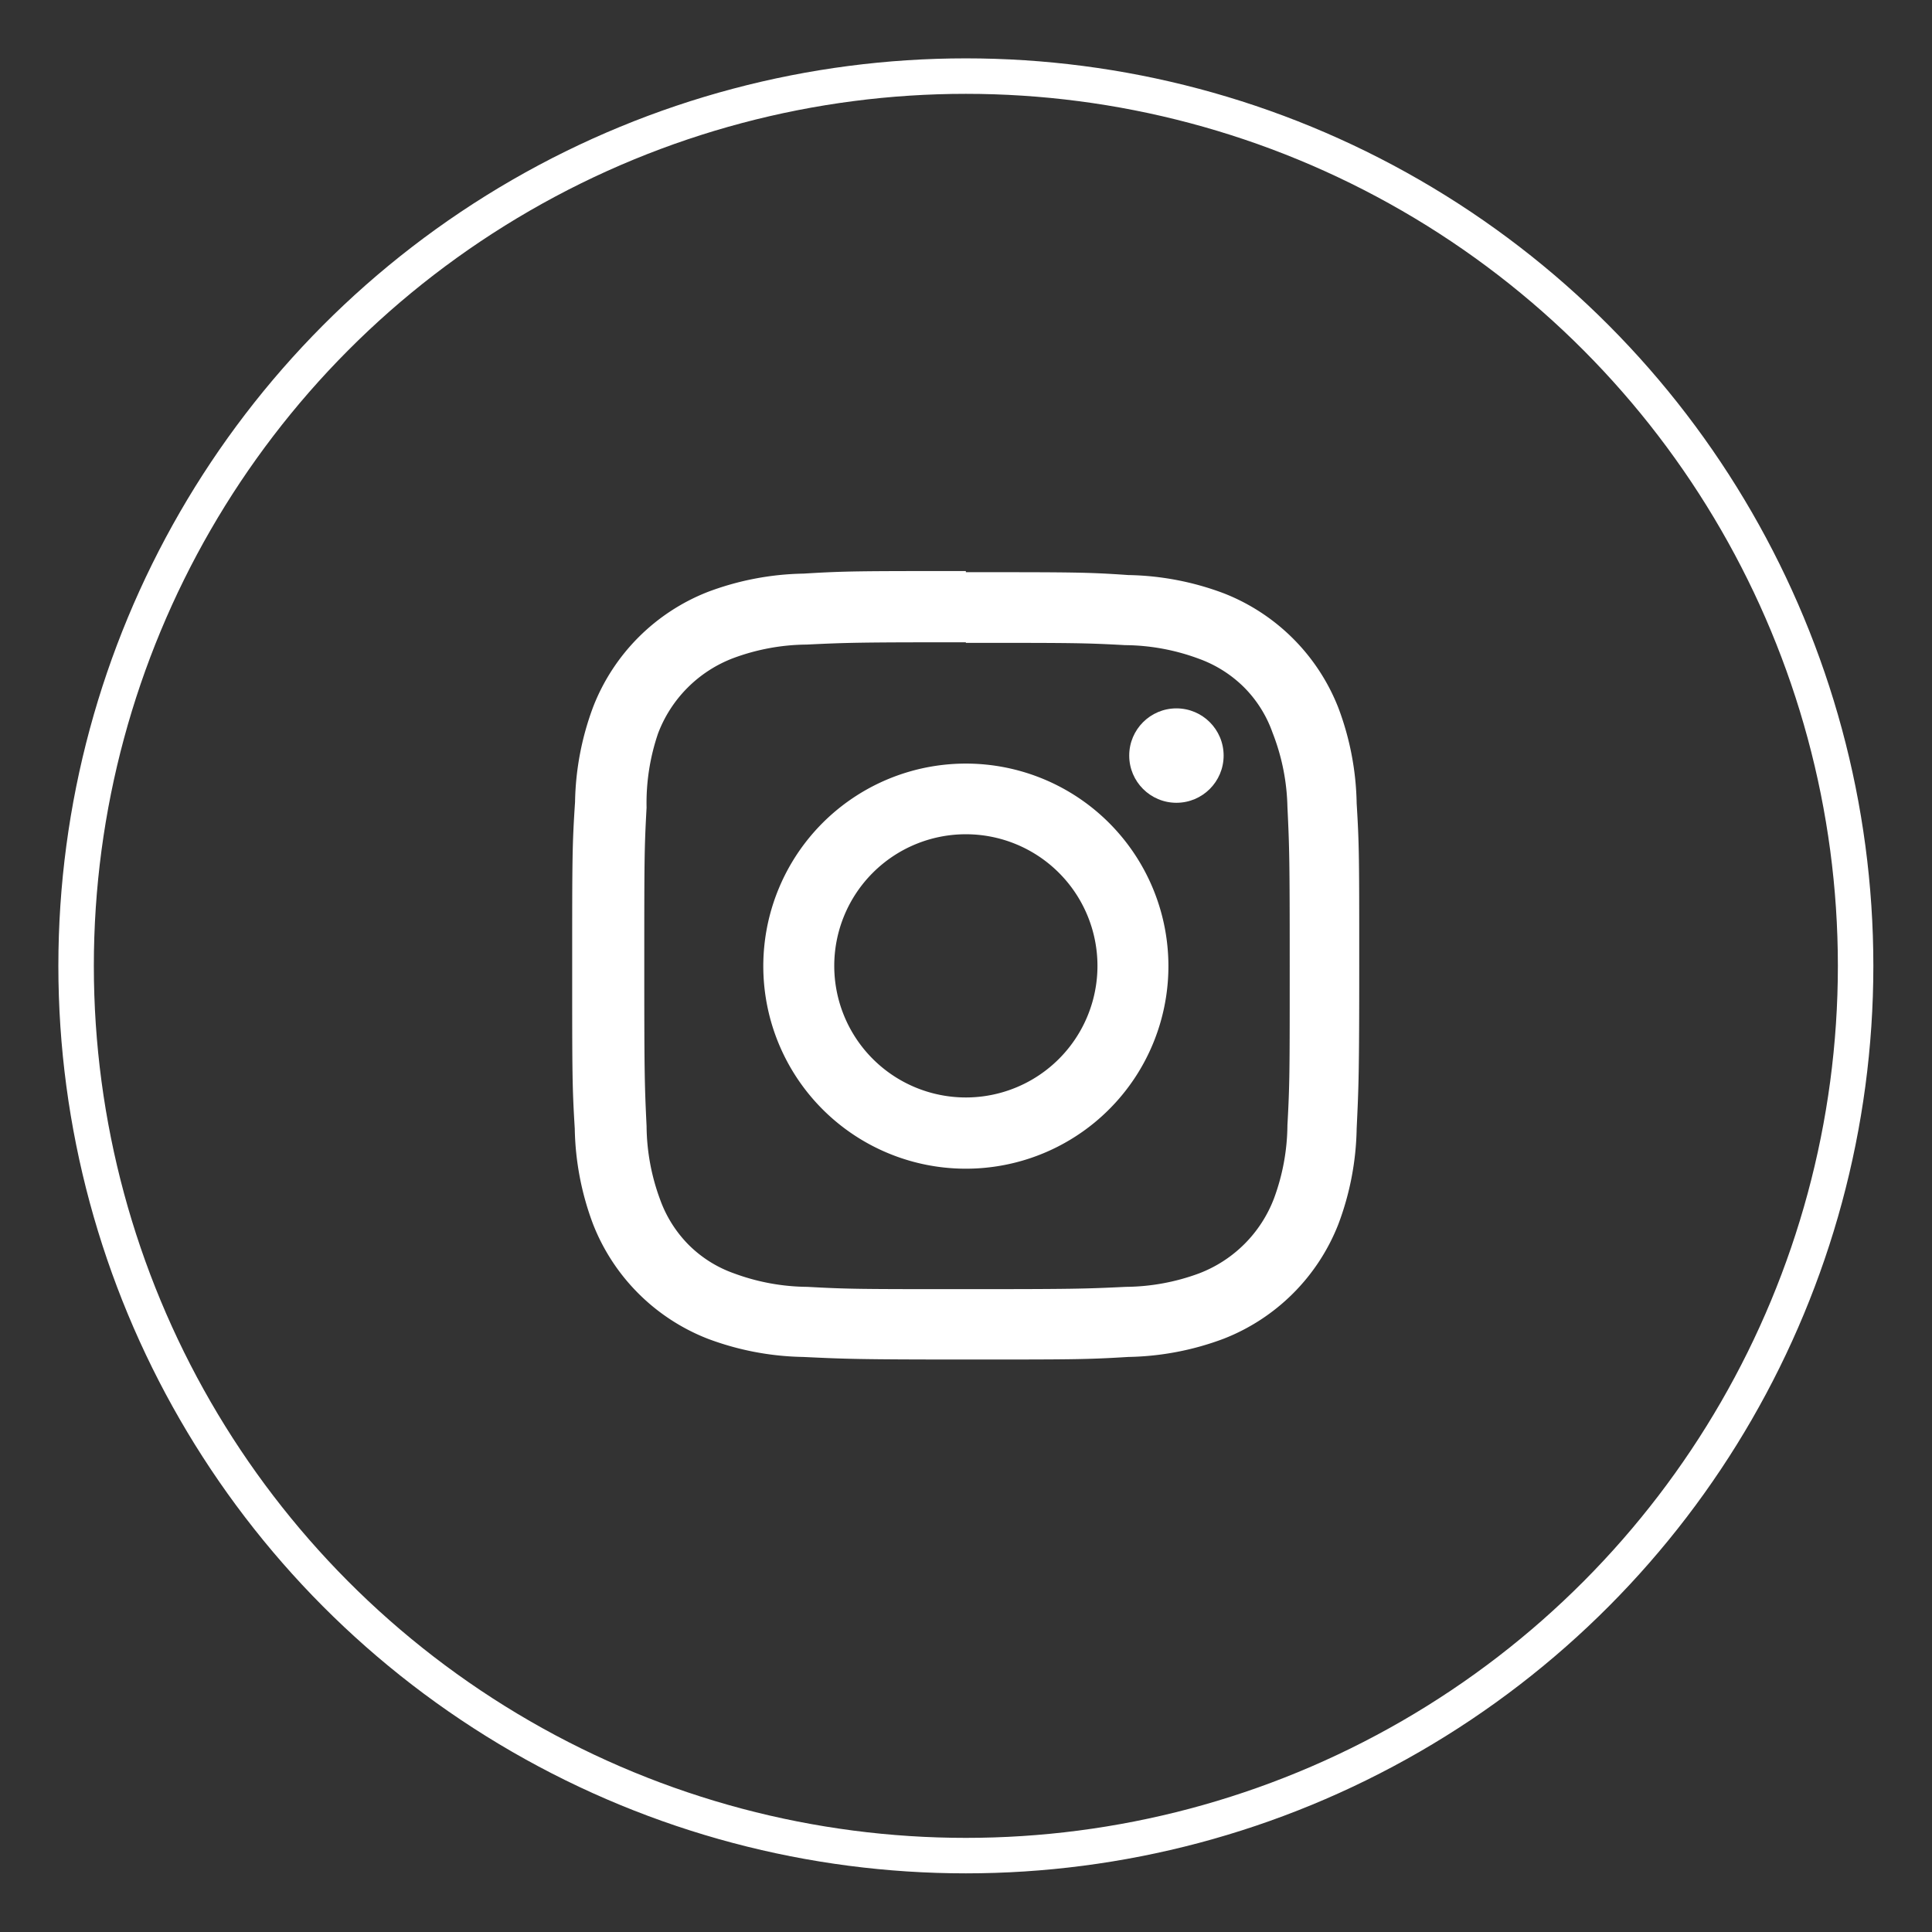
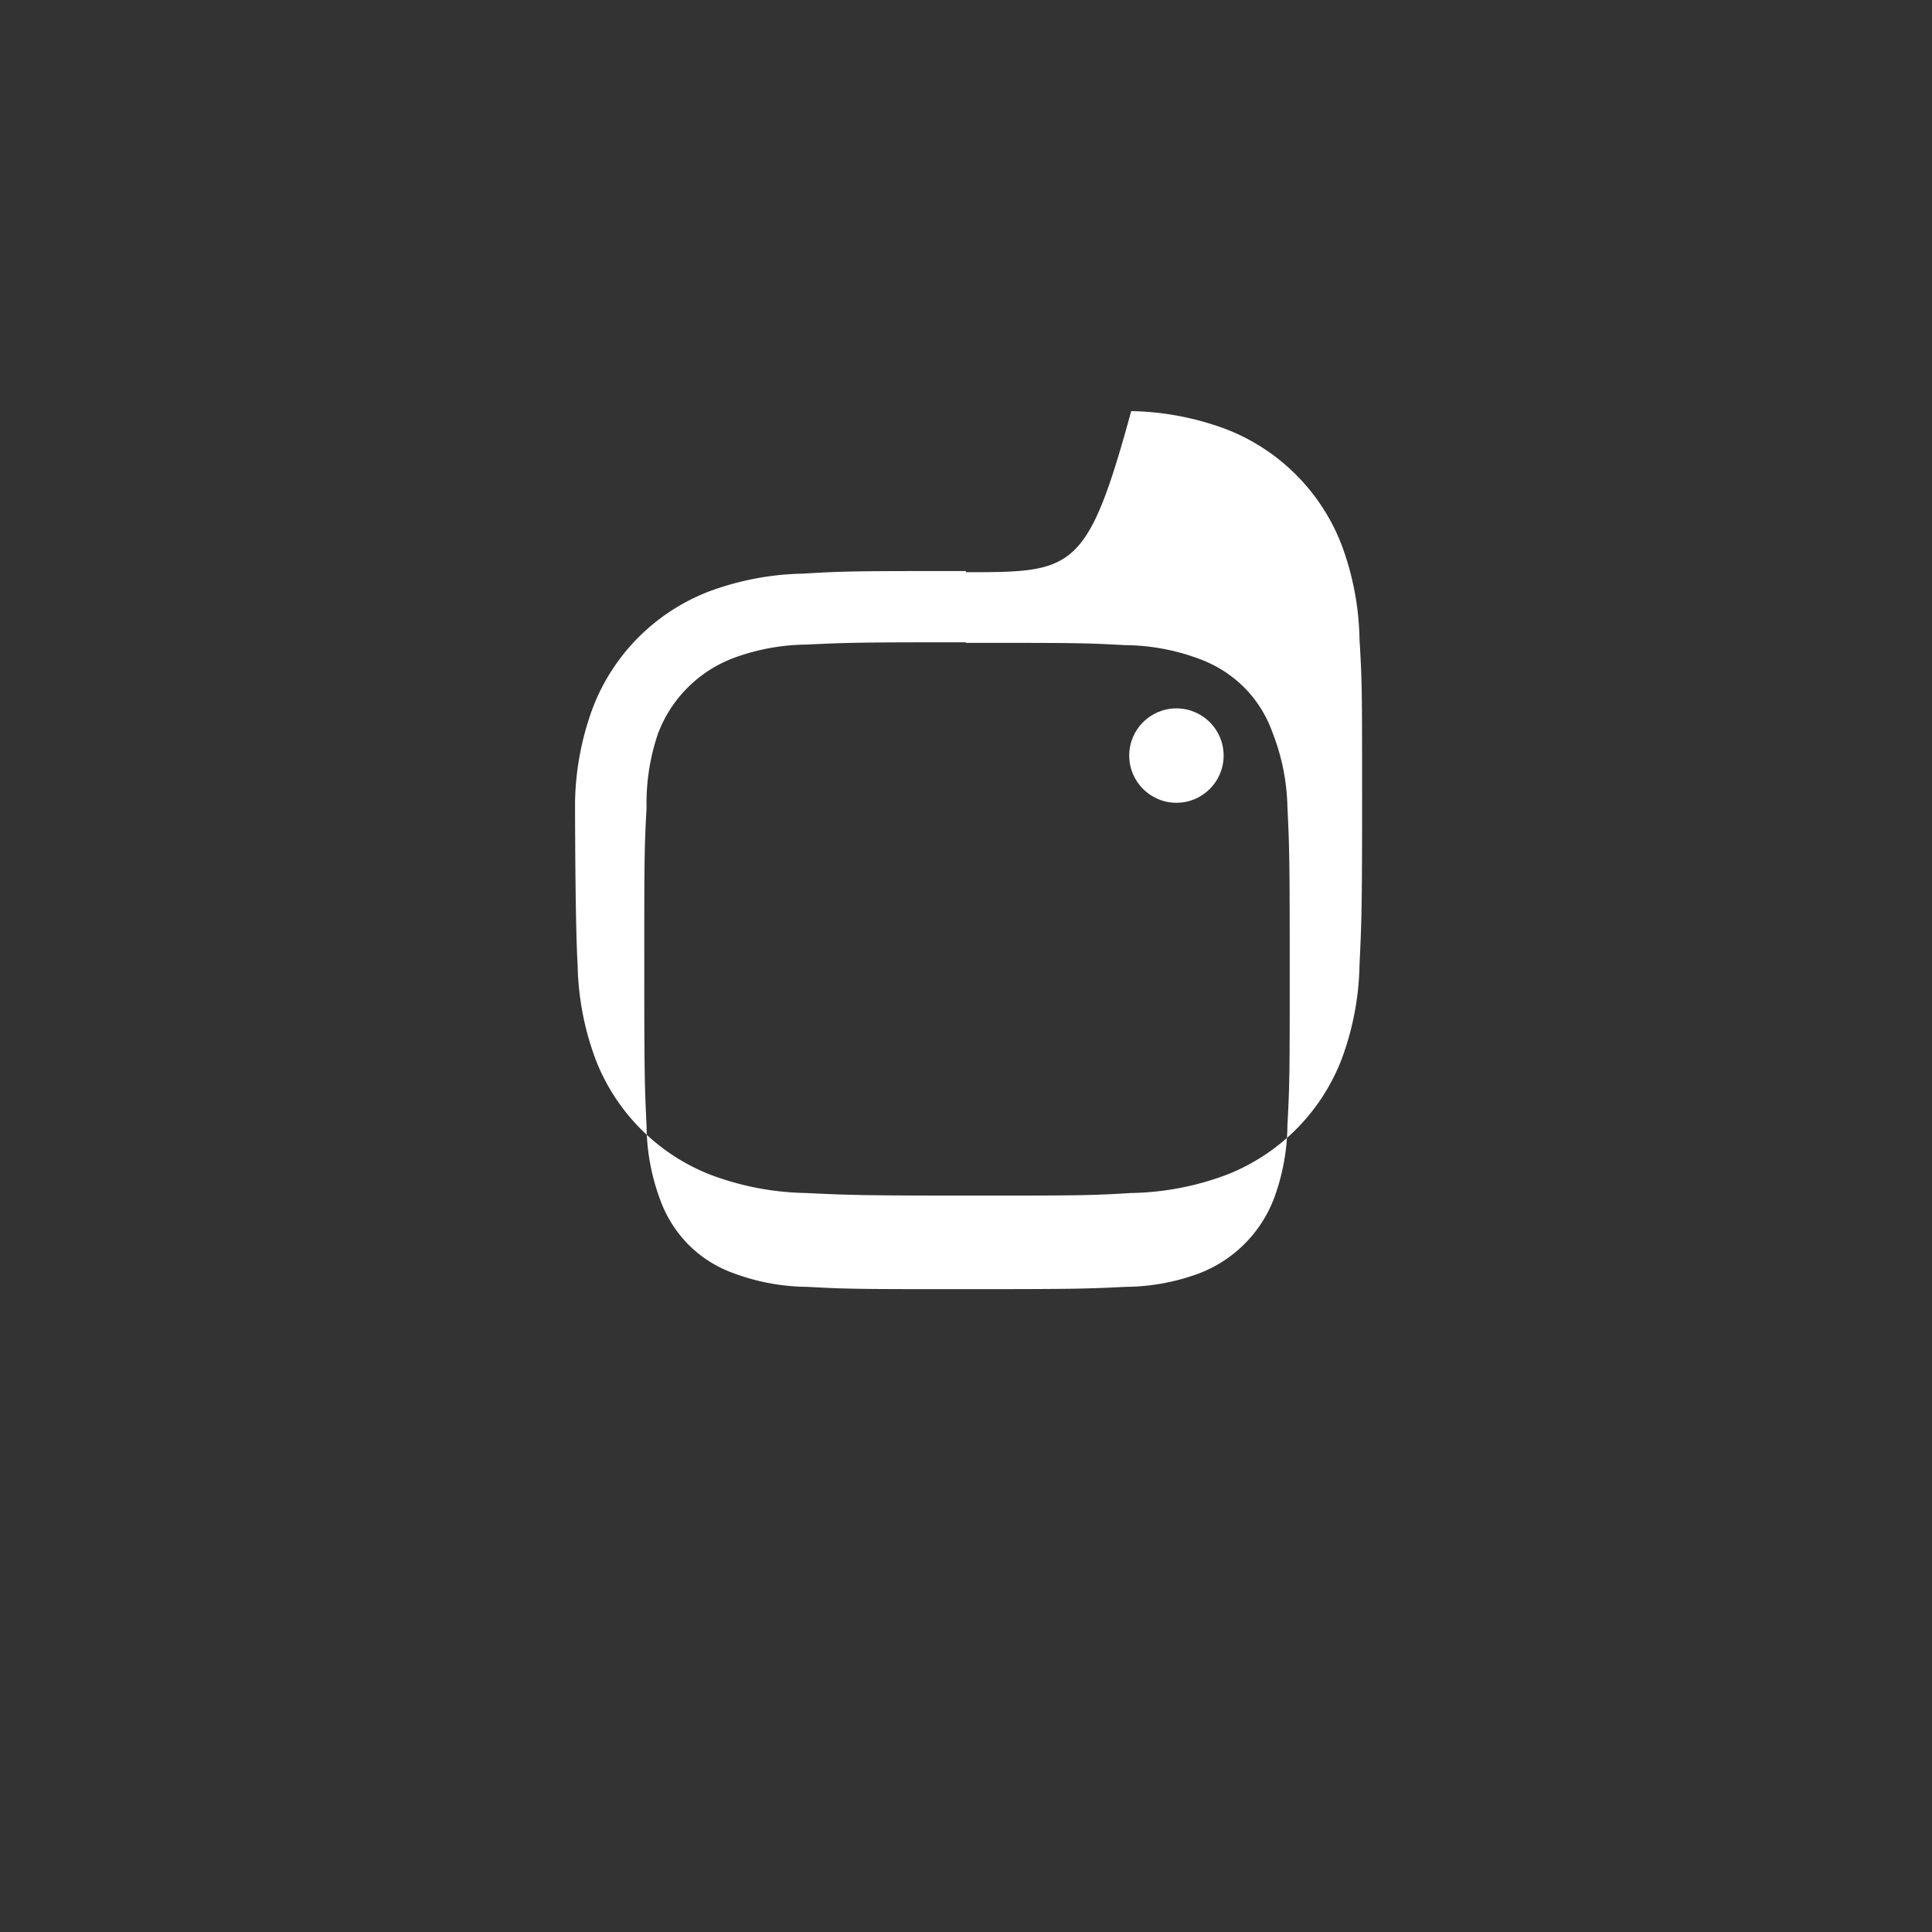
<svg xmlns="http://www.w3.org/2000/svg" viewBox="0 0 67.53 67.53">
  <rect x="0" y="0" width="67.53" height="67.53" fill="#333333" stroke="none" />
  <defs>
    <style>.cls-1{fill:#fff;}.cls-2,.cls-3{fill:none;}.cls-2{stroke:#fff;stroke-miterlimit:10;stroke-width:1.24px;}</style>
  </defs>
  <g id="レイヤー_2" data-name="レイヤー 2">
    <g id="デザイン">
-       <path class="cls-1" d="M33.76,22.47c3.68,0,4.12,0,5.57.08a7.53,7.53,0,0,1,2.56.47,4.32,4.32,0,0,1,1.59,1,4.24,4.24,0,0,1,1,1.59A7.53,7.53,0,0,1,45,28.2c.07,1.45.08,1.89.08,5.56s0,4.12-.08,5.57a7.53,7.53,0,0,1-.47,2.56,4.53,4.53,0,0,1-2.62,2.62,7.53,7.53,0,0,1-2.56.47c-1.45.07-1.89.08-5.57.08s-4.11,0-5.56-.08a7.53,7.53,0,0,1-2.56-.47,4.24,4.24,0,0,1-1.59-1,4.32,4.32,0,0,1-1-1.59,7.53,7.53,0,0,1-.47-2.56c-.07-1.45-.08-1.89-.08-5.57s0-4.11.08-5.56A7.53,7.53,0,0,1,23,25.64,4.53,4.53,0,0,1,25.64,23a7.53,7.53,0,0,1,2.56-.47c1.45-.07,1.89-.08,5.56-.08m0-2.49c-3.74,0-4.21,0-5.68.09a9.93,9.93,0,0,0-3.34.64,7.06,7.06,0,0,0-4,4,9.93,9.93,0,0,0-.64,3.34C20,29.55,20,30,20,33.76s0,4.22.09,5.69a9.93,9.93,0,0,0,.64,3.34,7.06,7.06,0,0,0,4,4,9.93,9.93,0,0,0,3.34.64c1.47.07,1.94.09,5.68.09s4.22,0,5.69-.09a9.93,9.93,0,0,0,3.34-.64,7.06,7.06,0,0,0,4-4,9.93,9.93,0,0,0,.64-3.34c.07-1.47.09-1.94.09-5.69s0-4.21-.09-5.68a9.93,9.93,0,0,0-.64-3.34,7.06,7.06,0,0,0-4-4,9.93,9.93,0,0,0-3.34-.64C38,20,37.51,20,33.76,20Z" />
-       <path class="cls-1" d="M33.76,26.69a7.08,7.08,0,1,0,7.08,7.07A7.08,7.08,0,0,0,33.76,26.69Zm0,11.67a4.6,4.6,0,1,1,4.6-4.6A4.6,4.6,0,0,1,33.76,38.36Z" />
+       <path class="cls-1" d="M33.76,22.47c3.68,0,4.12,0,5.57.08a7.53,7.53,0,0,1,2.56.47,4.32,4.32,0,0,1,1.59,1,4.24,4.24,0,0,1,1,1.59A7.53,7.53,0,0,1,45,28.2c.07,1.45.08,1.89.08,5.56s0,4.12-.08,5.57a7.53,7.53,0,0,1-.47,2.56,4.53,4.53,0,0,1-2.62,2.62,7.53,7.53,0,0,1-2.56.47c-1.45.07-1.89.08-5.57.08s-4.11,0-5.56-.08a7.53,7.53,0,0,1-2.56-.47,4.24,4.24,0,0,1-1.59-1,4.32,4.32,0,0,1-1-1.59,7.53,7.53,0,0,1-.47-2.56c-.07-1.45-.08-1.89-.08-5.57s0-4.11.08-5.56A7.53,7.53,0,0,1,23,25.64,4.53,4.53,0,0,1,25.64,23a7.53,7.53,0,0,1,2.56-.47c1.45-.07,1.89-.08,5.56-.08m0-2.49c-3.74,0-4.21,0-5.68.09a9.93,9.93,0,0,0-3.34.64,7.06,7.06,0,0,0-4,4,9.93,9.93,0,0,0-.64,3.34s0,4.22.09,5.69a9.93,9.93,0,0,0,.64,3.34,7.06,7.06,0,0,0,4,4,9.93,9.93,0,0,0,3.34.64c1.47.07,1.94.09,5.68.09s4.22,0,5.69-.09a9.93,9.93,0,0,0,3.34-.64,7.06,7.06,0,0,0,4-4,9.93,9.93,0,0,0,.64-3.34c.07-1.47.09-1.94.09-5.69s0-4.21-.09-5.68a9.93,9.93,0,0,0-.64-3.34,7.06,7.06,0,0,0-4-4,9.93,9.93,0,0,0-3.34-.64C38,20,37.51,20,33.76,20Z" />
      <circle class="cls-1" cx="41.12" cy="26.41" r="1.65" />
-       <circle class="cls-2" cx="33.76" cy="33.76" r="31.1" />
      <rect class="cls-3" width="67.53" height="67.53" />
    </g>
  </g>
</svg>